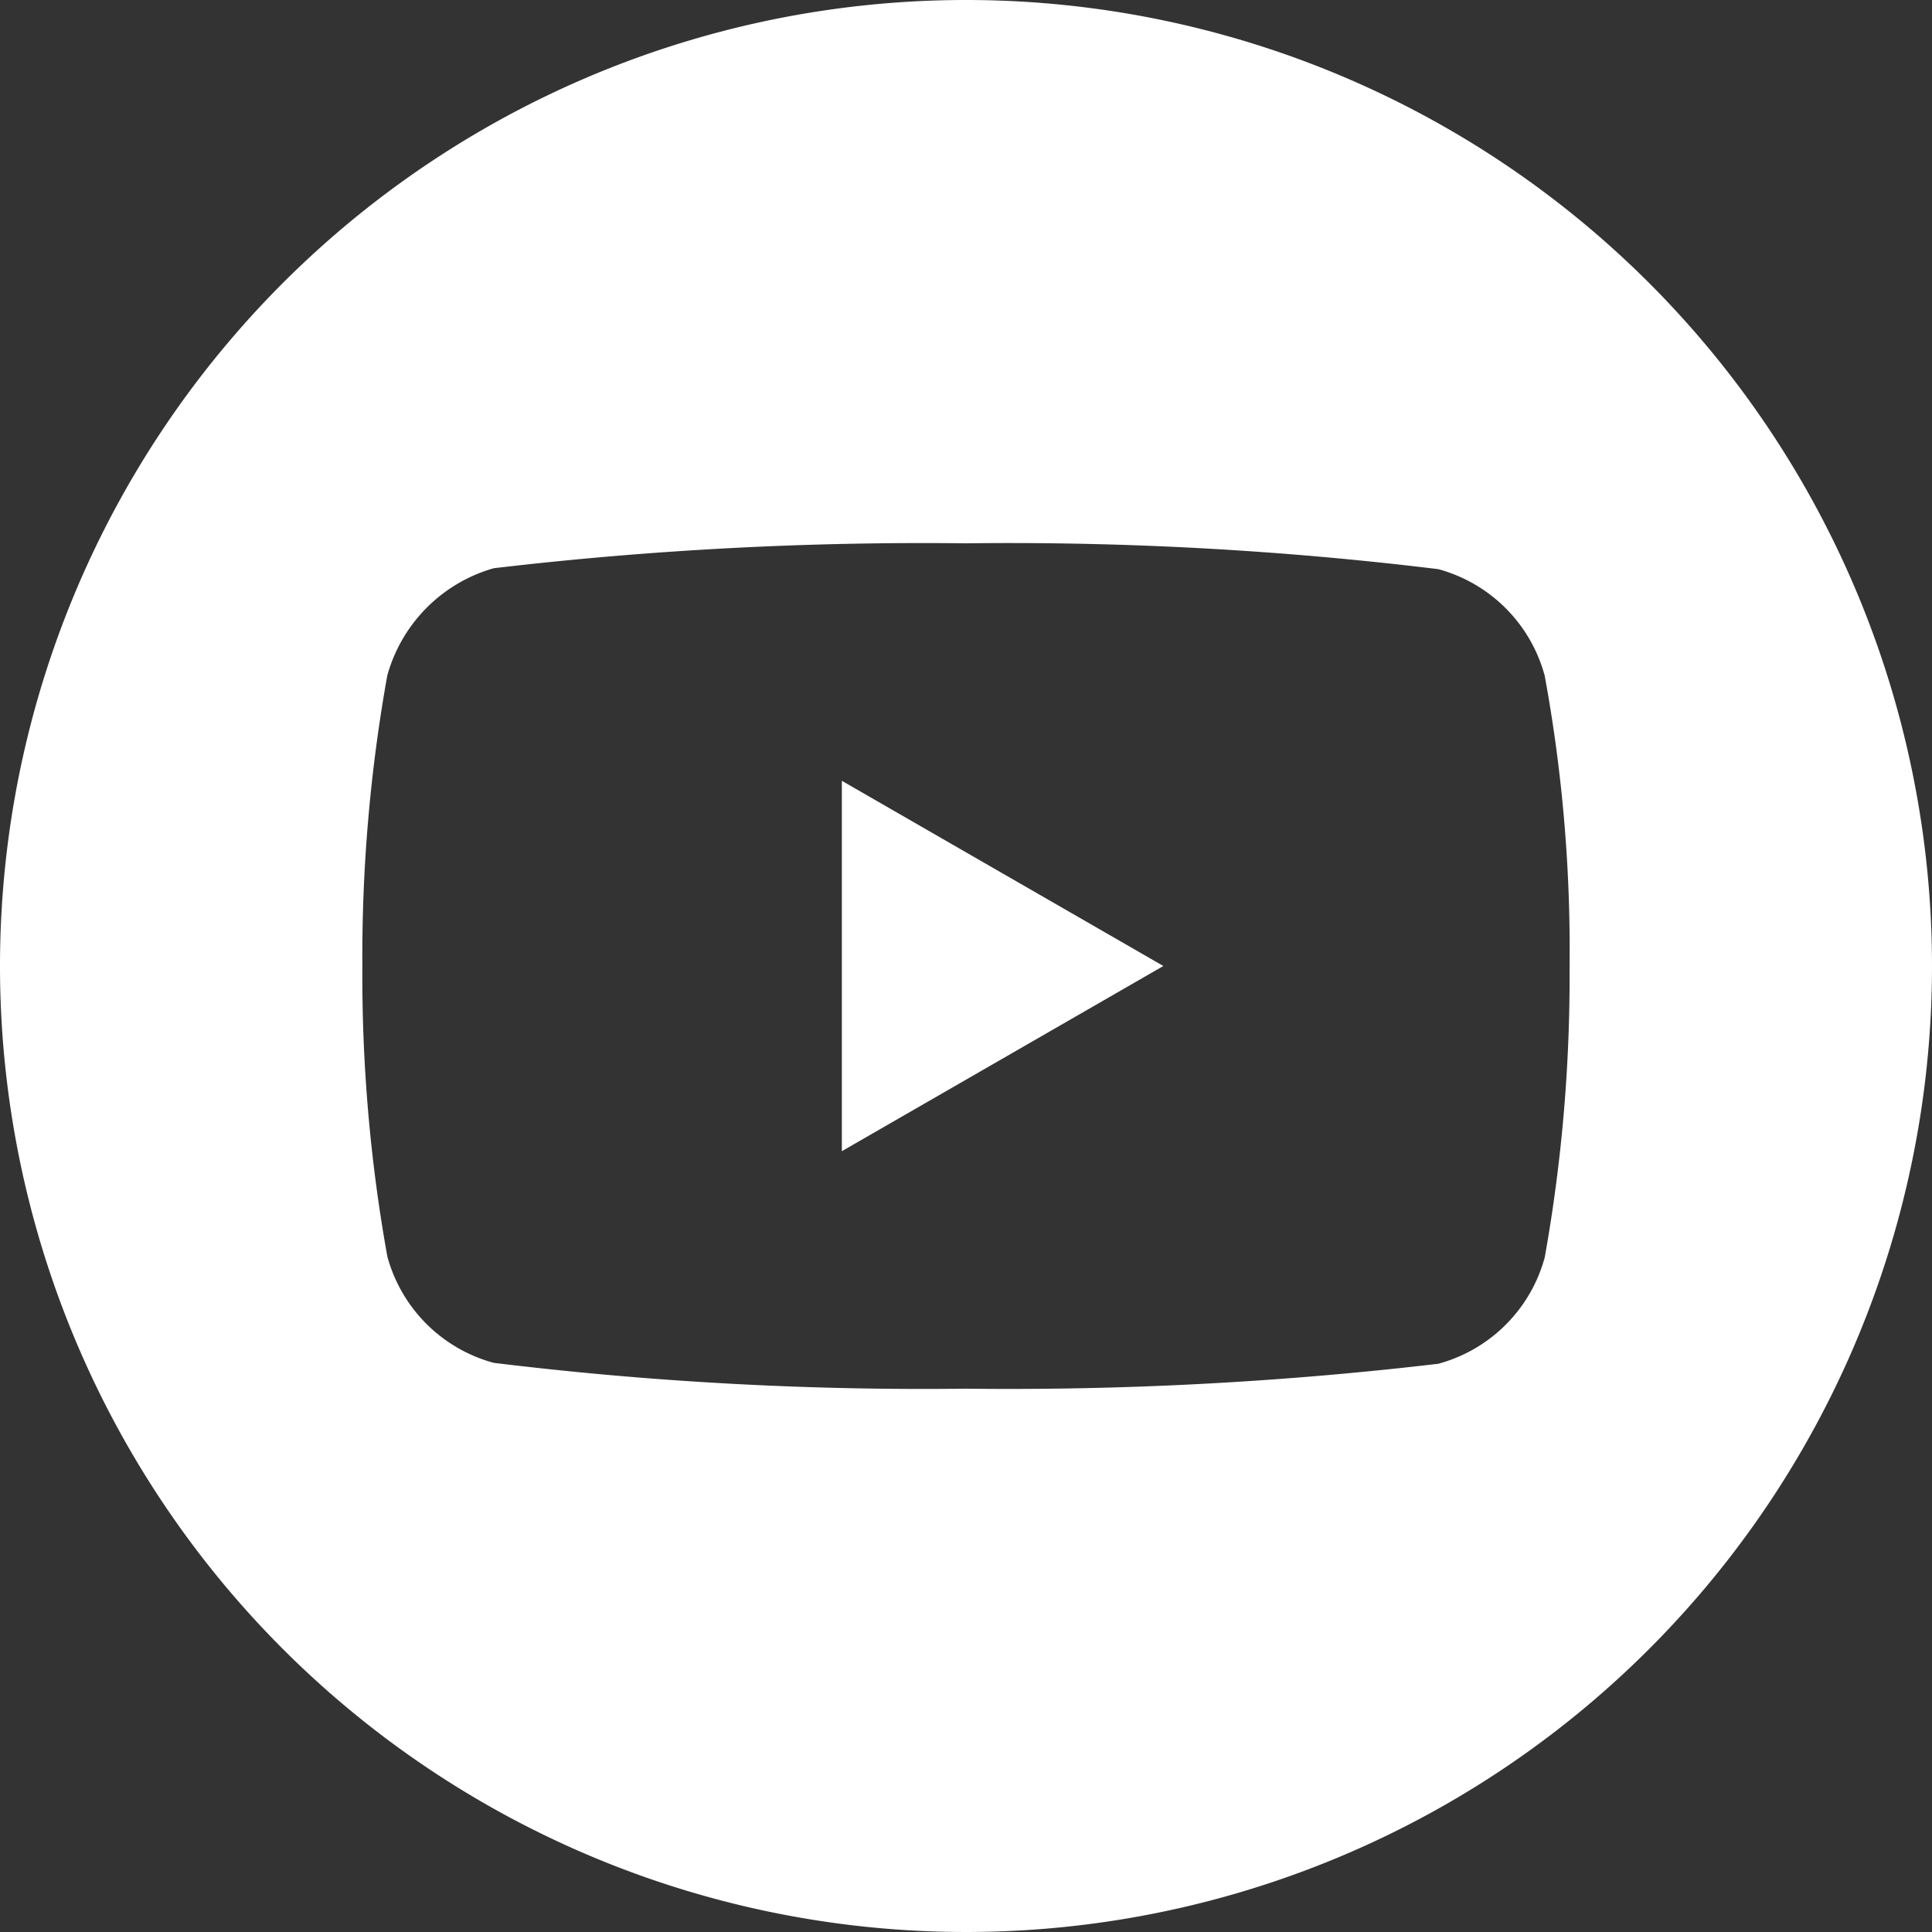
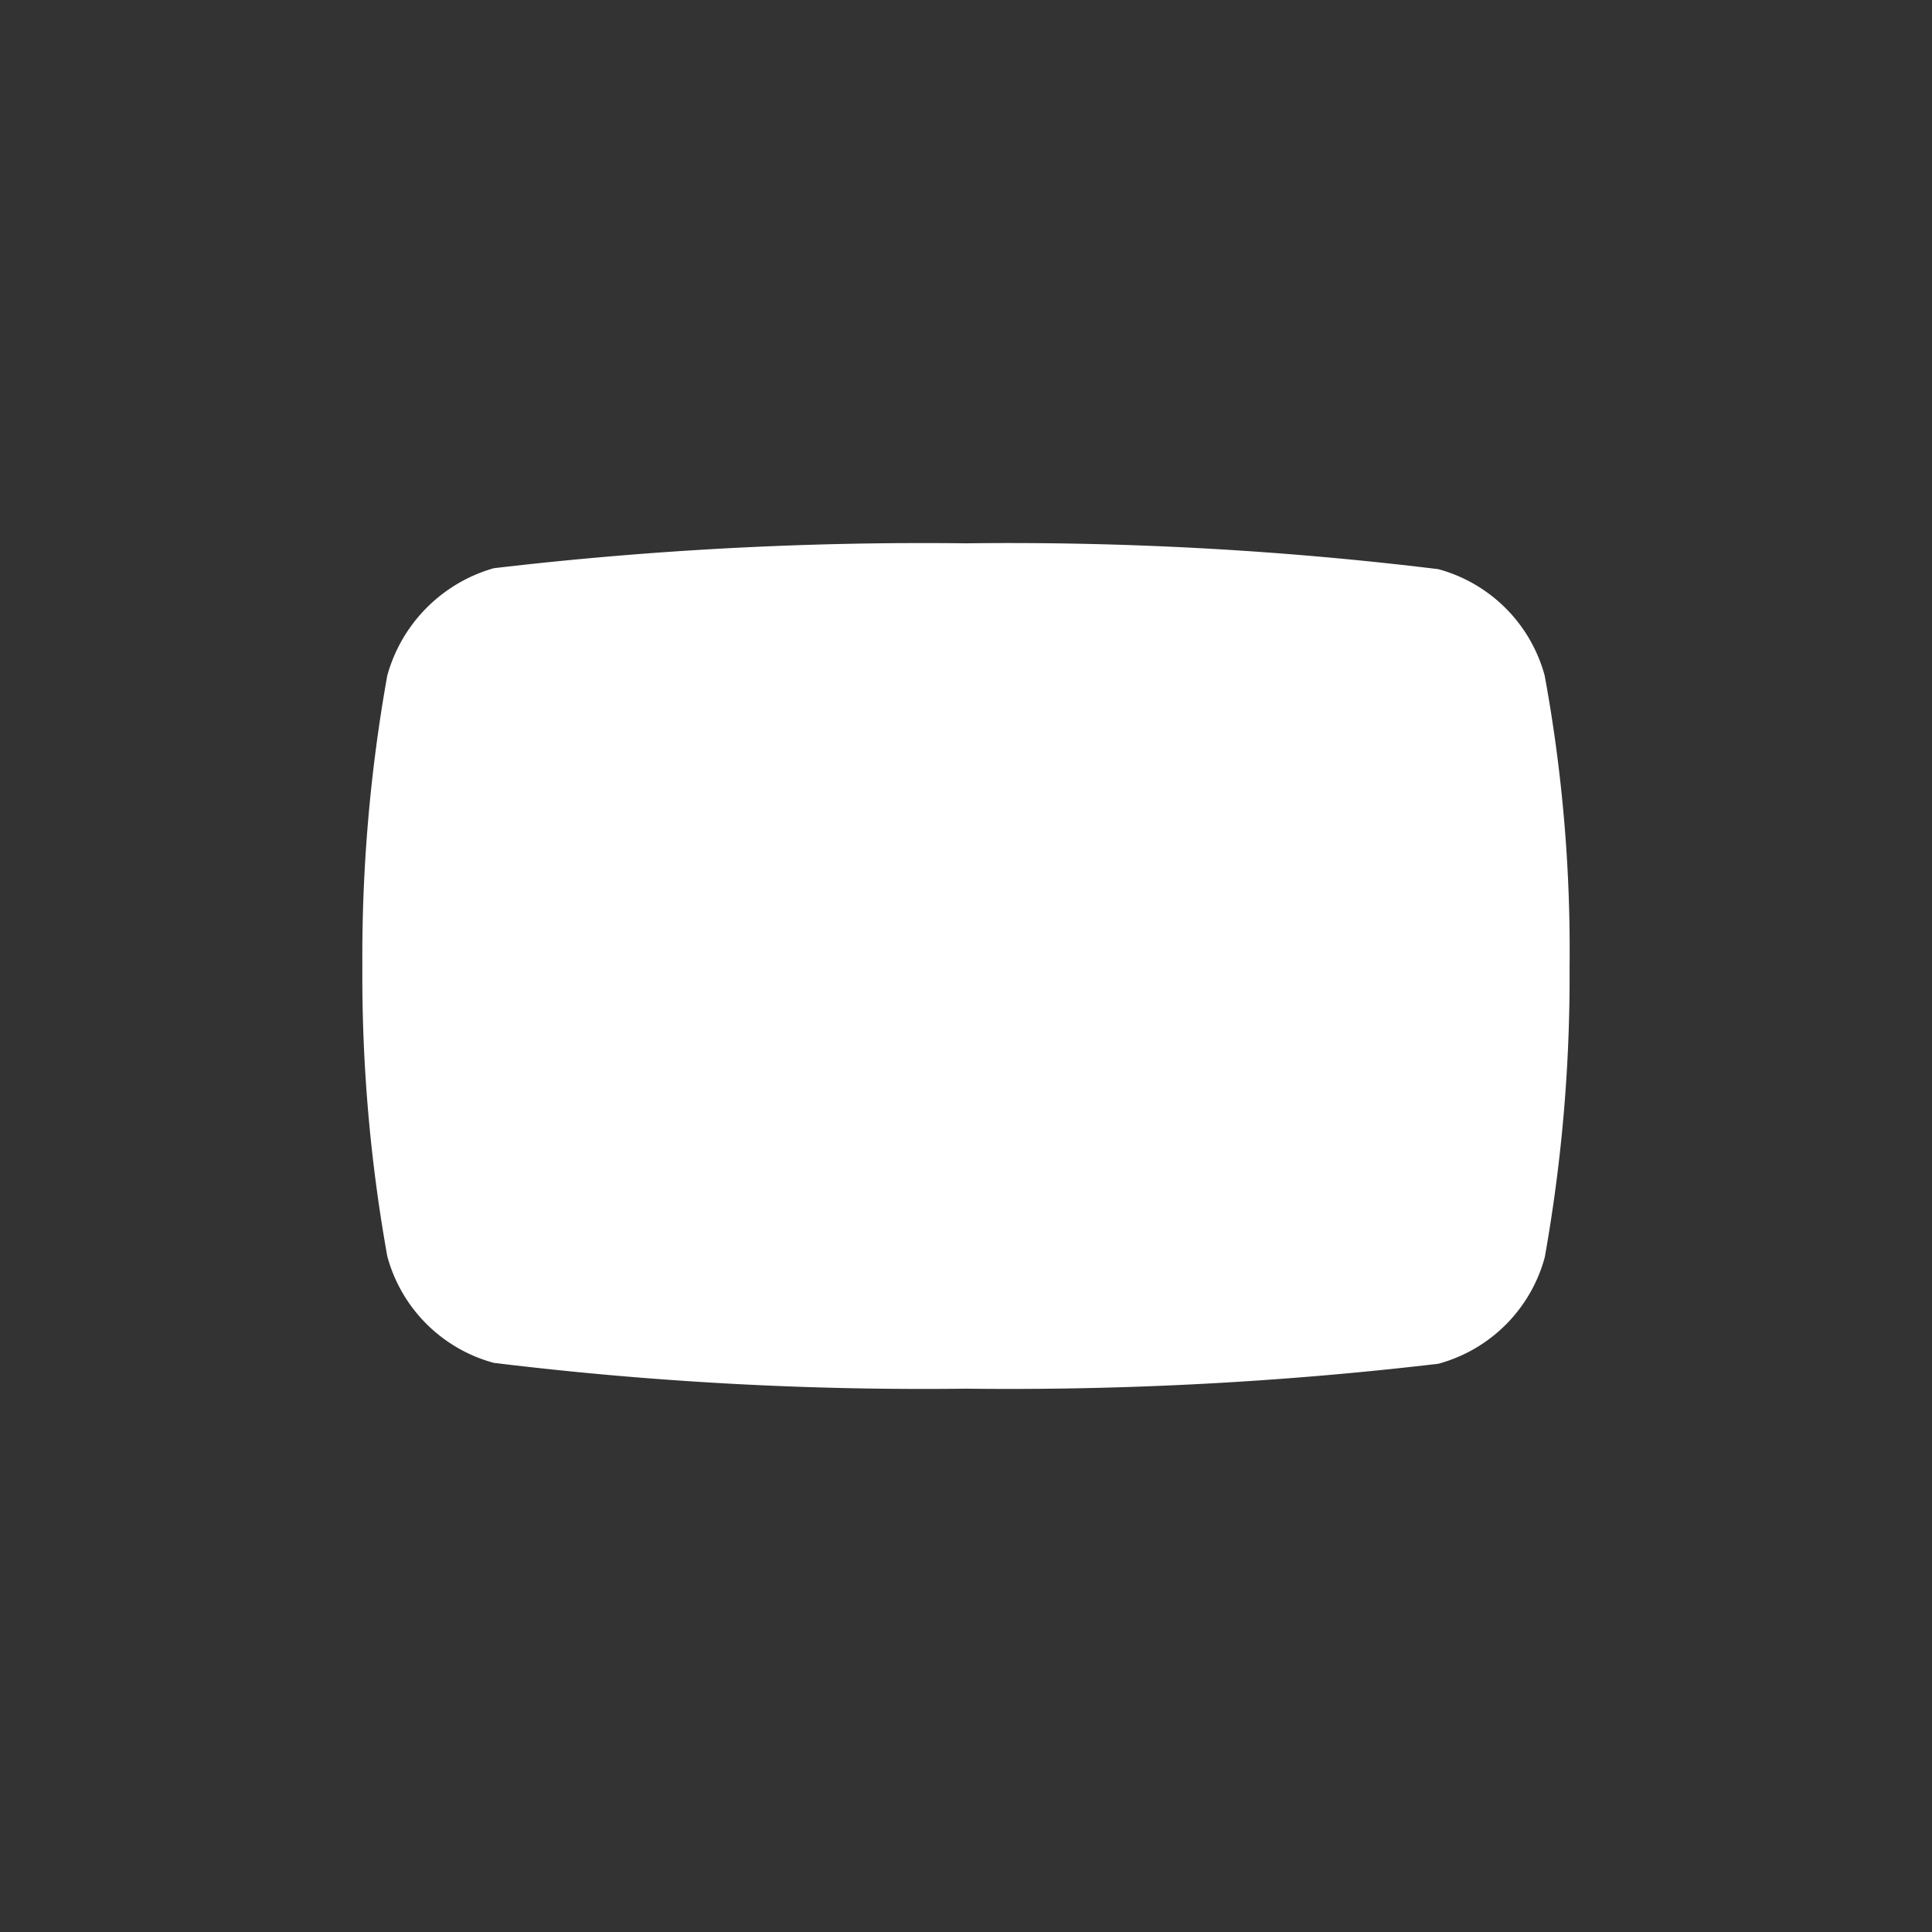
<svg xmlns="http://www.w3.org/2000/svg" id="youtube" width="27" height="27" viewBox="0 0 27 27">
  <rect x="0" y="0" width="27" height="27" fill="#333333" stroke="none" />
-   <path id="Контур_116" data-name="Контур 116" d="M224.113,213.215l4.493-2.588-4.493-2.588Zm0,0" transform="translate(-212.348 -197.127)" fill="#fff" />
-   <path id="Контур_117" data-name="Контур 117" d="M13.5,0A13.5,13.5,0,1,0,27,13.5,13.5,13.5,0,0,0,13.5,0Zm8.435,13.514a22.281,22.281,0,0,1-.347,4.058A2.114,2.114,0,0,1,20.1,19.059a51.311,51.311,0,0,1-6.6.348,49.474,49.474,0,0,1-6.6-.361,2.114,2.114,0,0,1-1.487-1.487A22.183,22.183,0,0,1,5.064,13.5a22.267,22.267,0,0,1,.348-4.058A2.157,2.157,0,0,1,6.9,7.941a51.31,51.31,0,0,1,6.6-.348,49.369,49.369,0,0,1,6.6.361,2.114,2.114,0,0,1,1.487,1.487A21.145,21.145,0,0,1,21.935,13.514Zm0,0" fill="#fff" />
+   <path id="Контур_117" data-name="Контур 117" d="M13.5,0Zm8.435,13.514a22.281,22.281,0,0,1-.347,4.058A2.114,2.114,0,0,1,20.1,19.059a51.311,51.311,0,0,1-6.6.348,49.474,49.474,0,0,1-6.6-.361,2.114,2.114,0,0,1-1.487-1.487A22.183,22.183,0,0,1,5.064,13.5a22.267,22.267,0,0,1,.348-4.058A2.157,2.157,0,0,1,6.9,7.941a51.31,51.31,0,0,1,6.6-.348,49.369,49.369,0,0,1,6.6.361,2.114,2.114,0,0,1,1.487,1.487A21.145,21.145,0,0,1,21.935,13.514Zm0,0" fill="#fff" />
</svg>